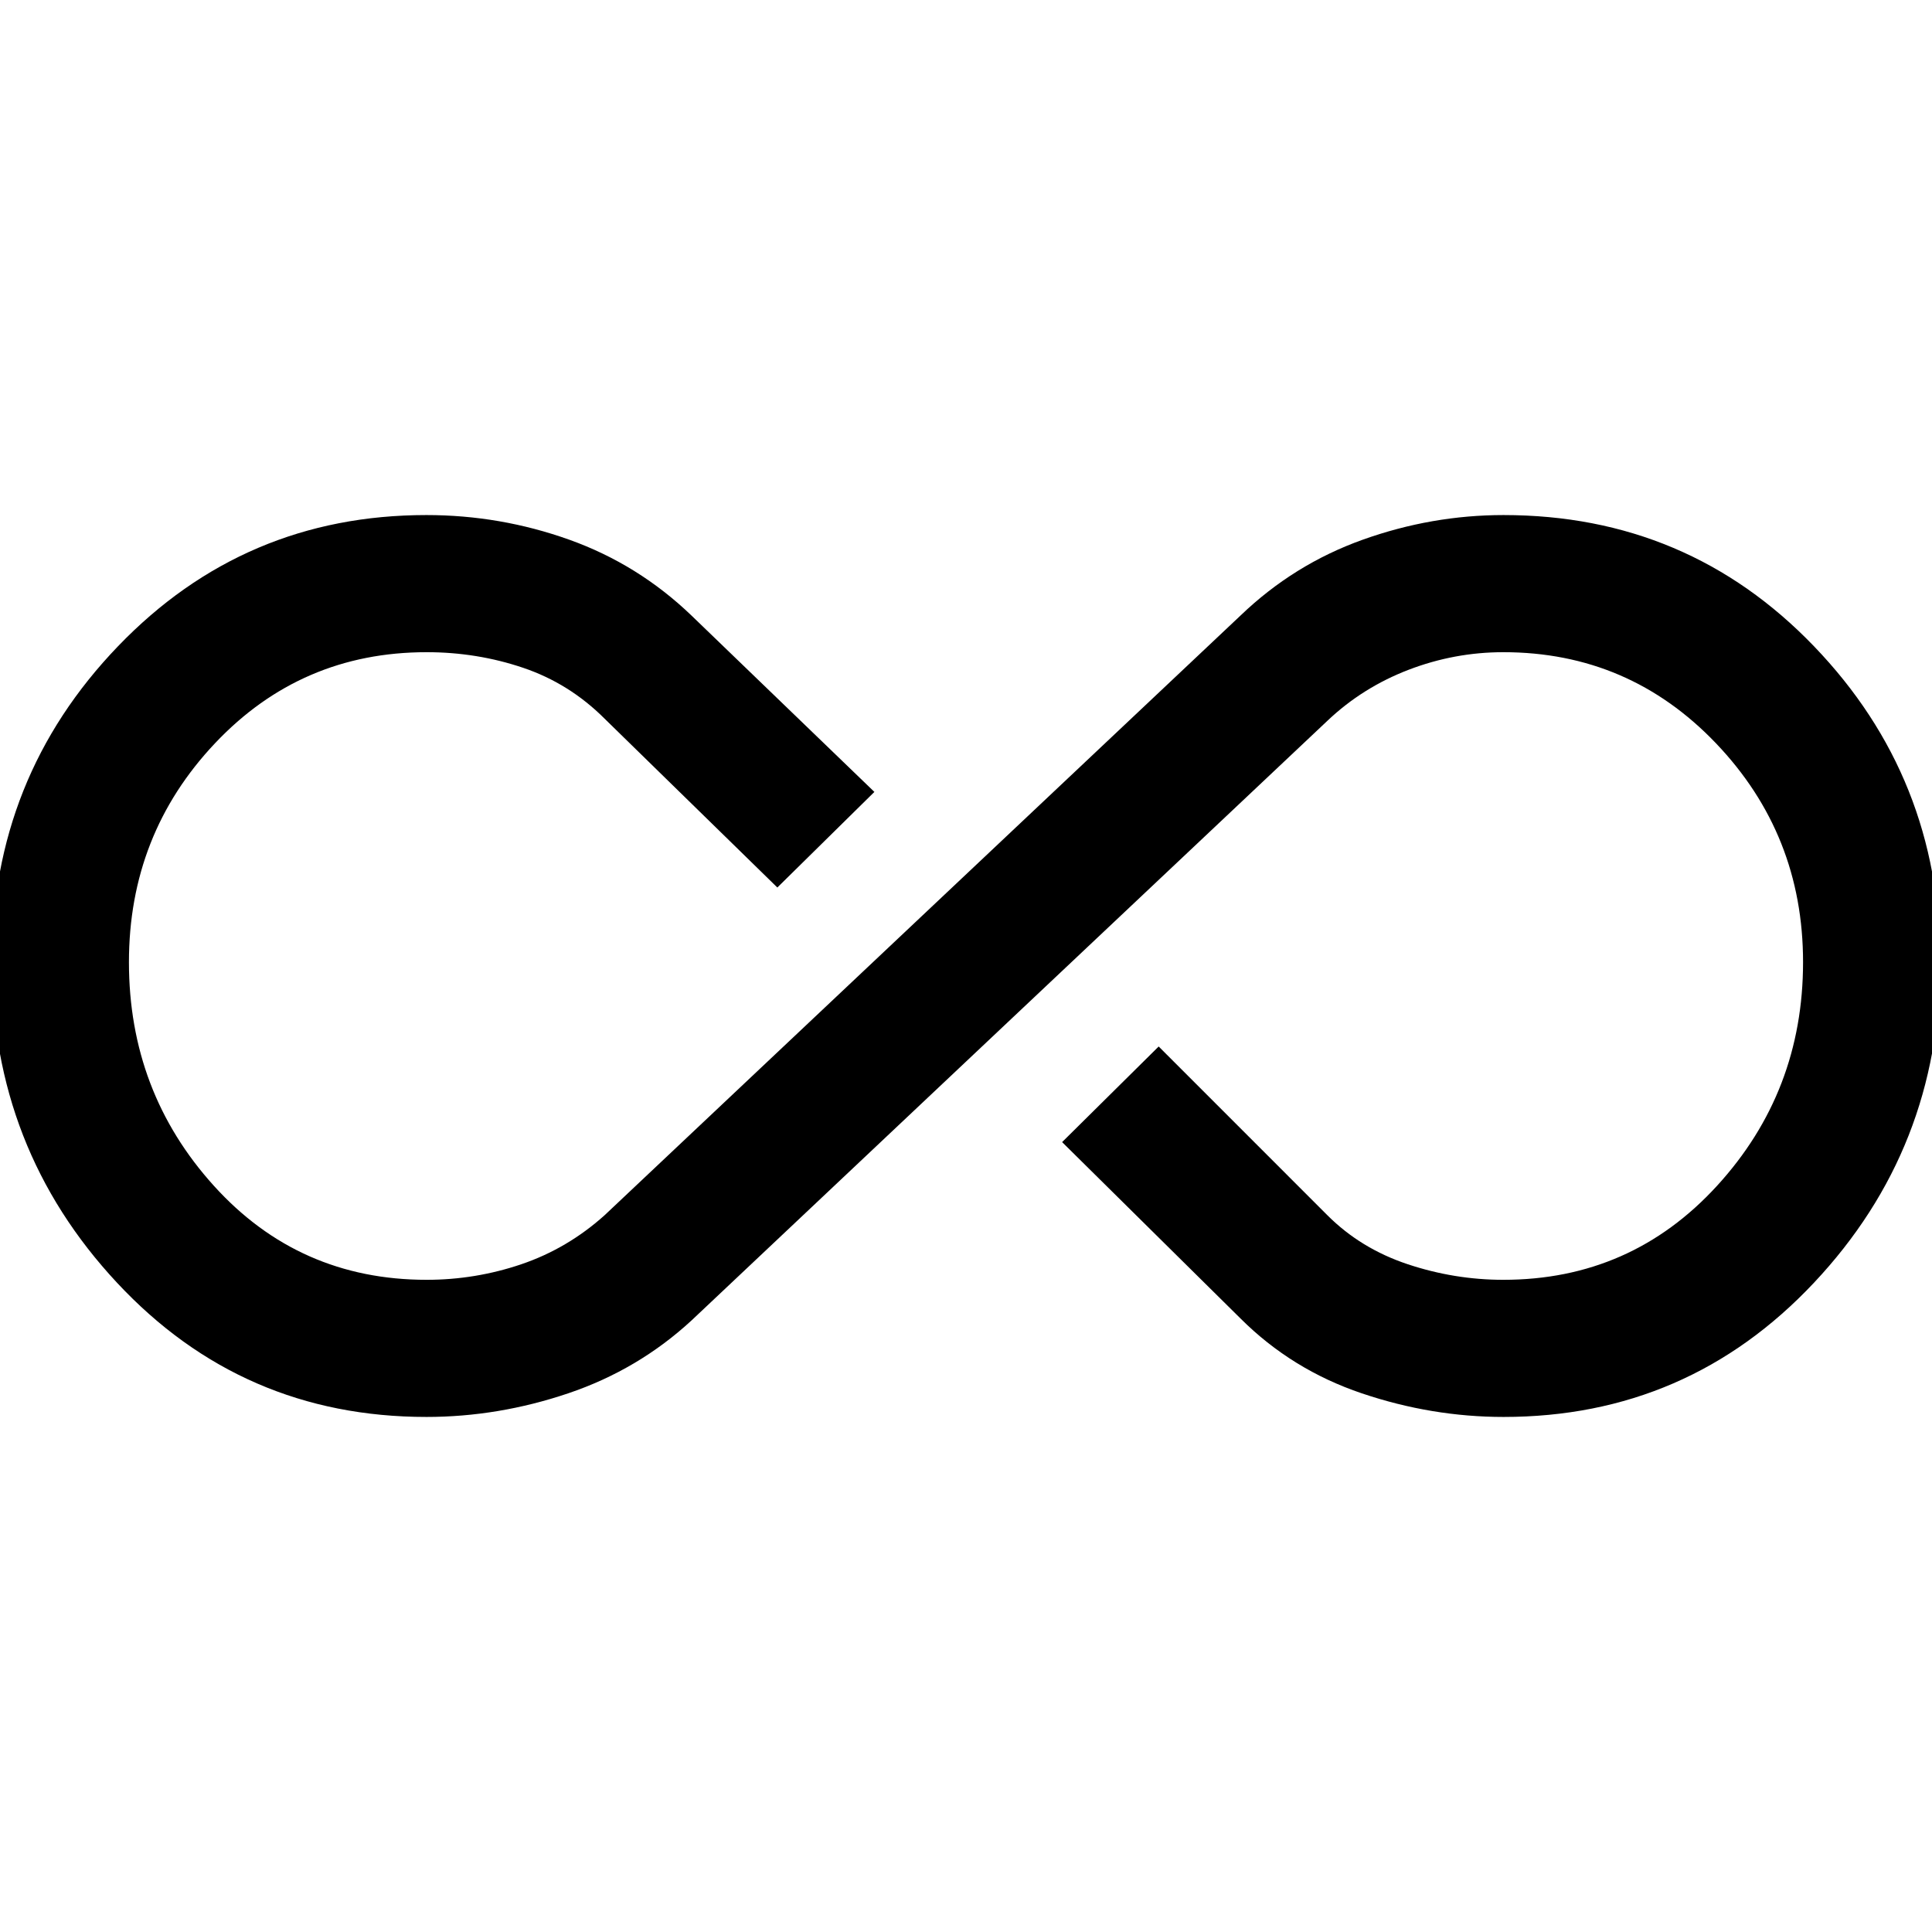
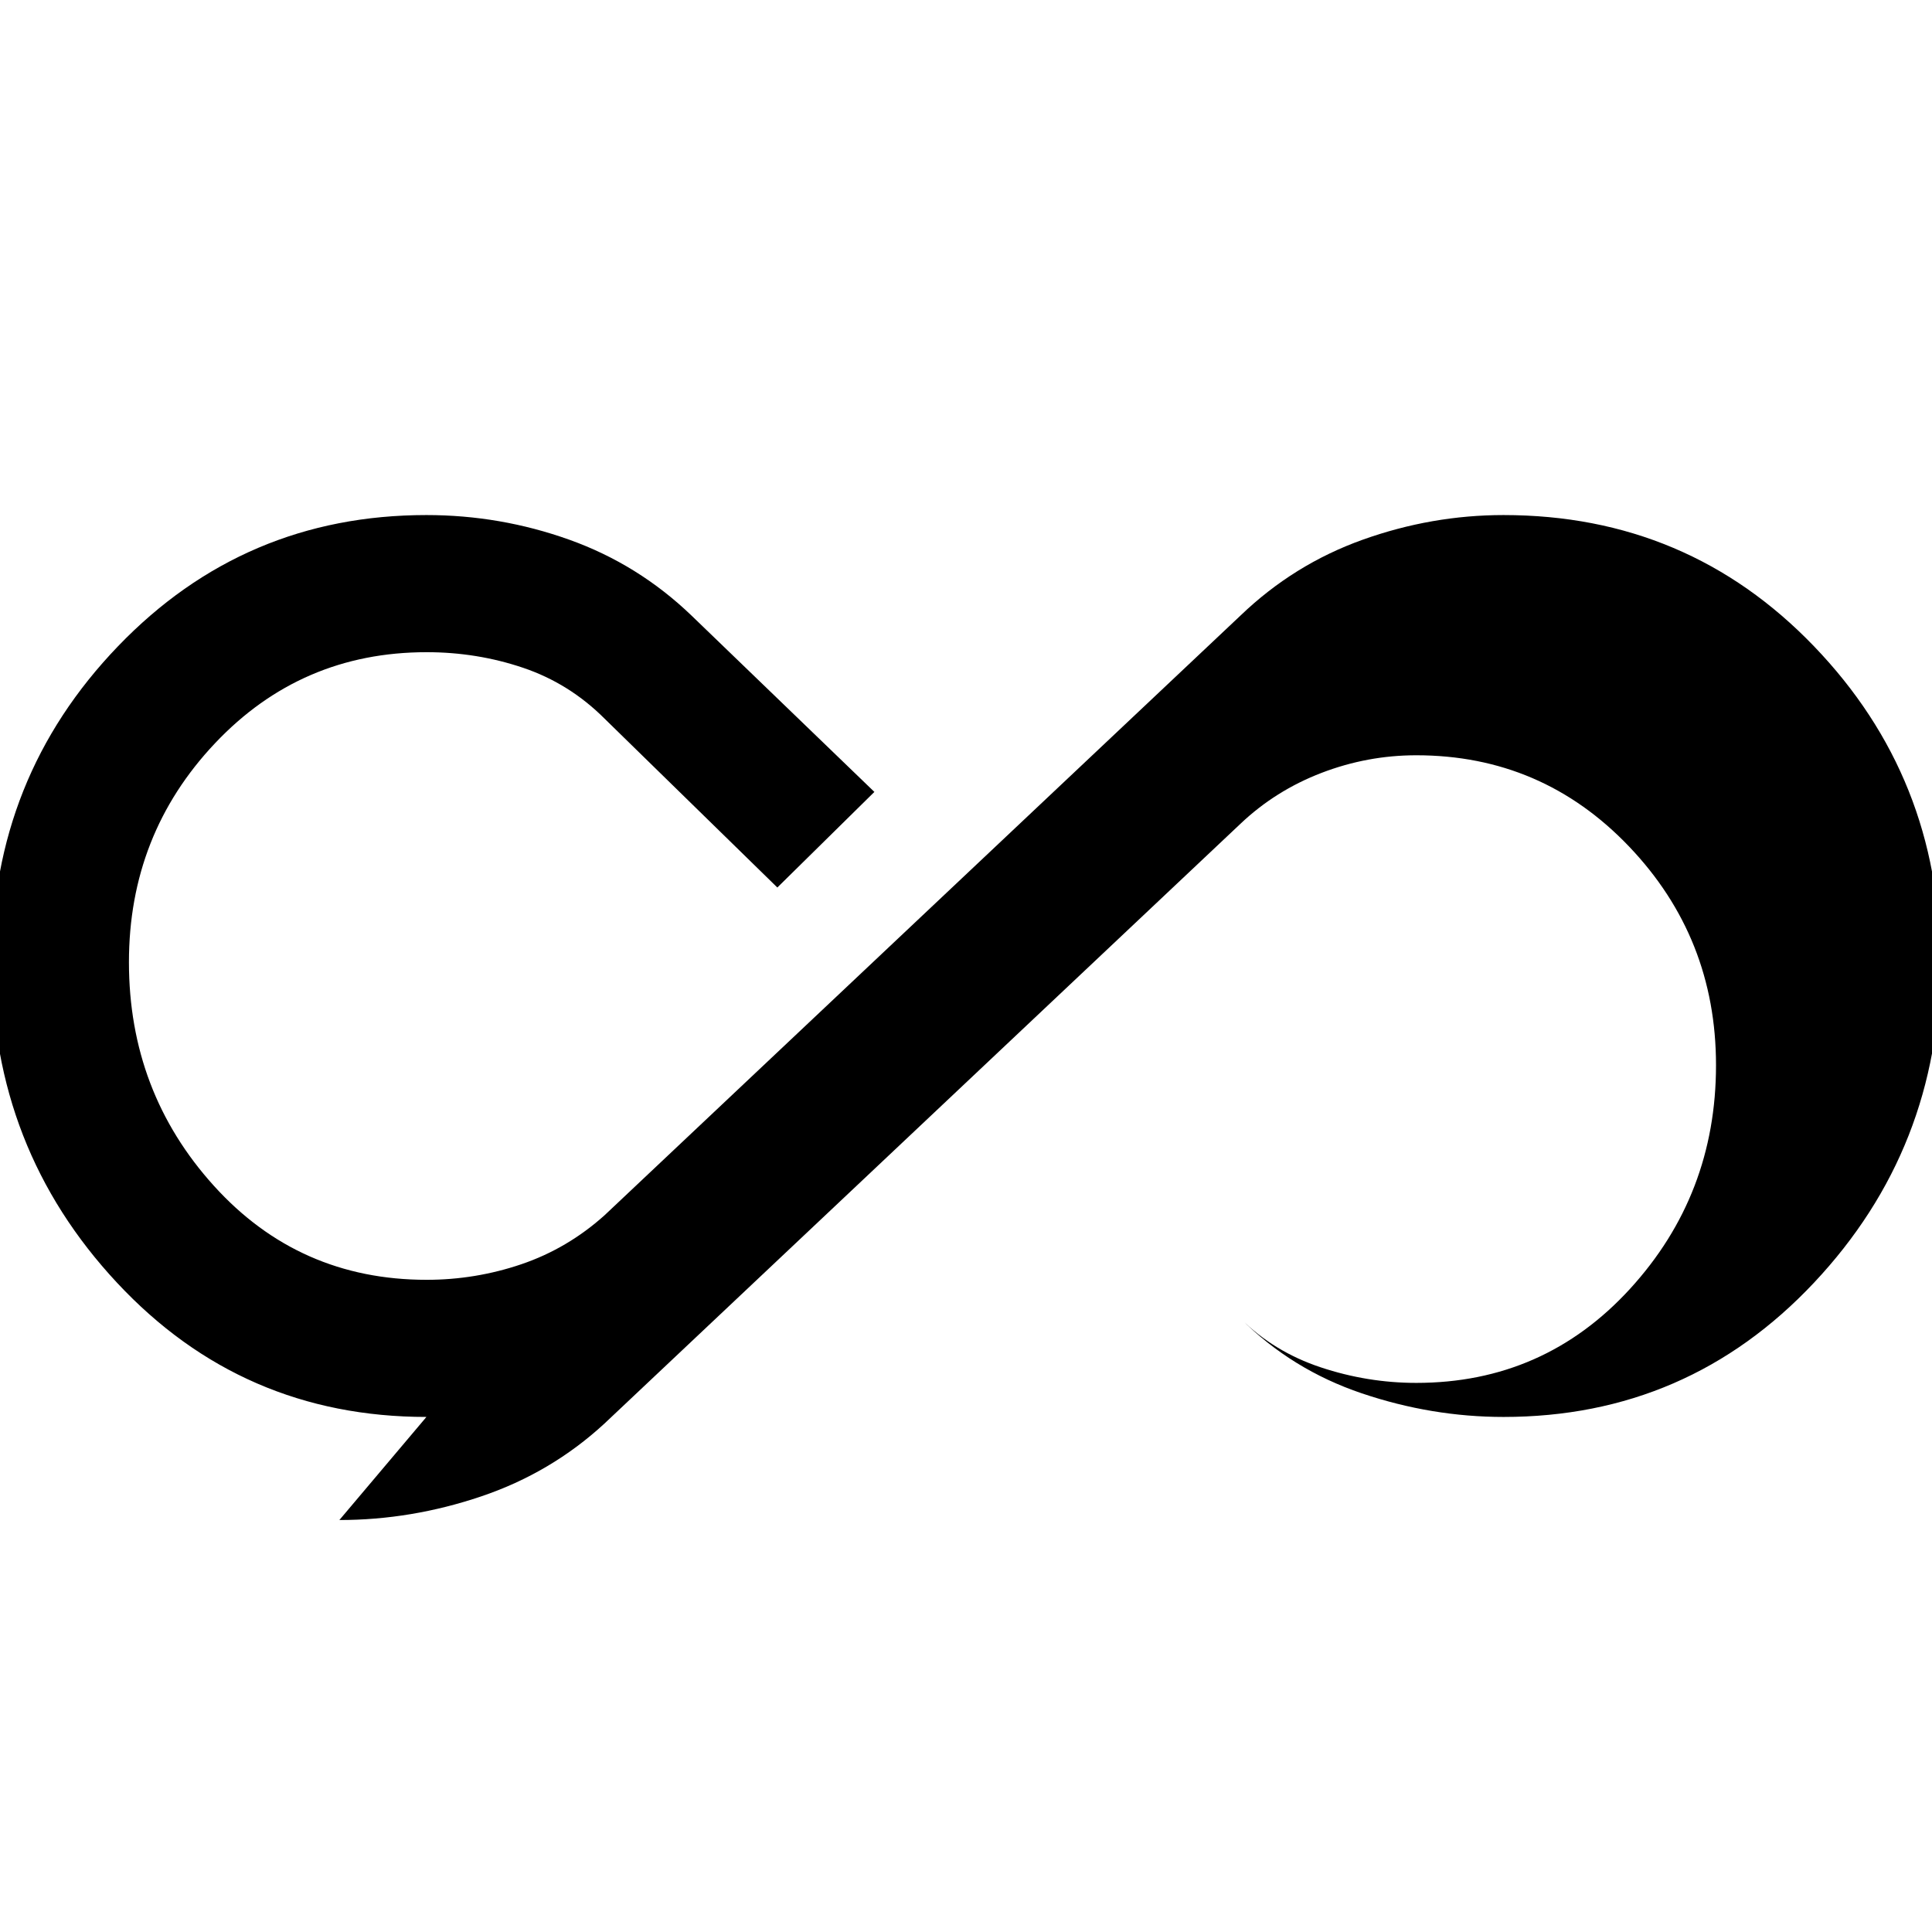
<svg xmlns="http://www.w3.org/2000/svg" width="48" height="48" viewBox="0 -960 960 960">
-   <path d="M211.89-255.93q-91.56 0-153.76-66.7-62.2-66.7-62.2-159.37 0-91.67 62.7-156.87t153.26-65.2q36.72 0 70.96 12.24 34.24 12.23 60.78 37.72l90.85 87.61-48.22 47.5-85.81-83.87q-17.51-17.52-40.46-25.29t-47.98-7.77q-62.45 0-105.19 45.27-42.75 45.27-42.75 108.75 0 64.48 42.24 111.16 42.25 46.68 105.69 46.68 24.28 0 47.12-7.76 22.83-7.77 41.25-24.28l316-298q26.54-25.49 60.78-37.72 34.24-12.24 69.96-12.24 91.56 0 154.26 65.2 62.7 65.2 62.7 156.87 0 92.67-62.7 159.37t-154.26 66.7q-35.72 0-70.46-11.74-34.74-11.73-60.28-37.22l-88.61-87.61 47.98-47.5 83.88 83.89q16.53 16.52 39.81 24.28 23.29 7.76 47.57 7.76 63.44 0 106.19-46.72 42.74-46.72 42.74-111.13 0-63.41-43.24-108.71-43.25-45.3-105.69-45.3-24.28 0-47.12 8.76-22.83 8.77-40.25 25.28l-316 298q-26.54 24.49-61.28 36.22-34.74 11.74-70.46 11.74Z" />
+   <path d="M211.89-255.93q-91.56 0-153.76-66.7-62.2-66.7-62.2-159.37 0-91.67 62.7-156.87t153.26-65.2q36.72 0 70.96 12.24 34.24 12.23 60.78 37.72l90.85 87.61-48.22 47.5-85.81-83.87q-17.51-17.52-40.46-25.29t-47.98-7.77q-62.45 0-105.19 45.27-42.75 45.27-42.75 108.75 0 64.48 42.24 111.16 42.25 46.68 105.69 46.68 24.28 0 47.12-7.76 22.83-7.77 41.25-24.28l316-298q26.54-25.49 60.78-37.72 34.24-12.24 69.96-12.24 91.56 0 154.26 65.2 62.7 65.2 62.7 156.87 0 92.67-62.7 159.37t-154.26 66.7q-35.72 0-70.46-11.74-34.74-11.73-60.28-37.22q16.53 16.52 39.81 24.28 23.29 7.76 47.57 7.76 63.44 0 106.19-46.72 42.74-46.72 42.74-111.13 0-63.41-43.24-108.71-43.25-45.3-105.69-45.3-24.28 0-47.12 8.76-22.83 8.77-40.25 25.28l-316 298q-26.54 24.49-61.28 36.22-34.74 11.74-70.46 11.74Z" />
</svg>